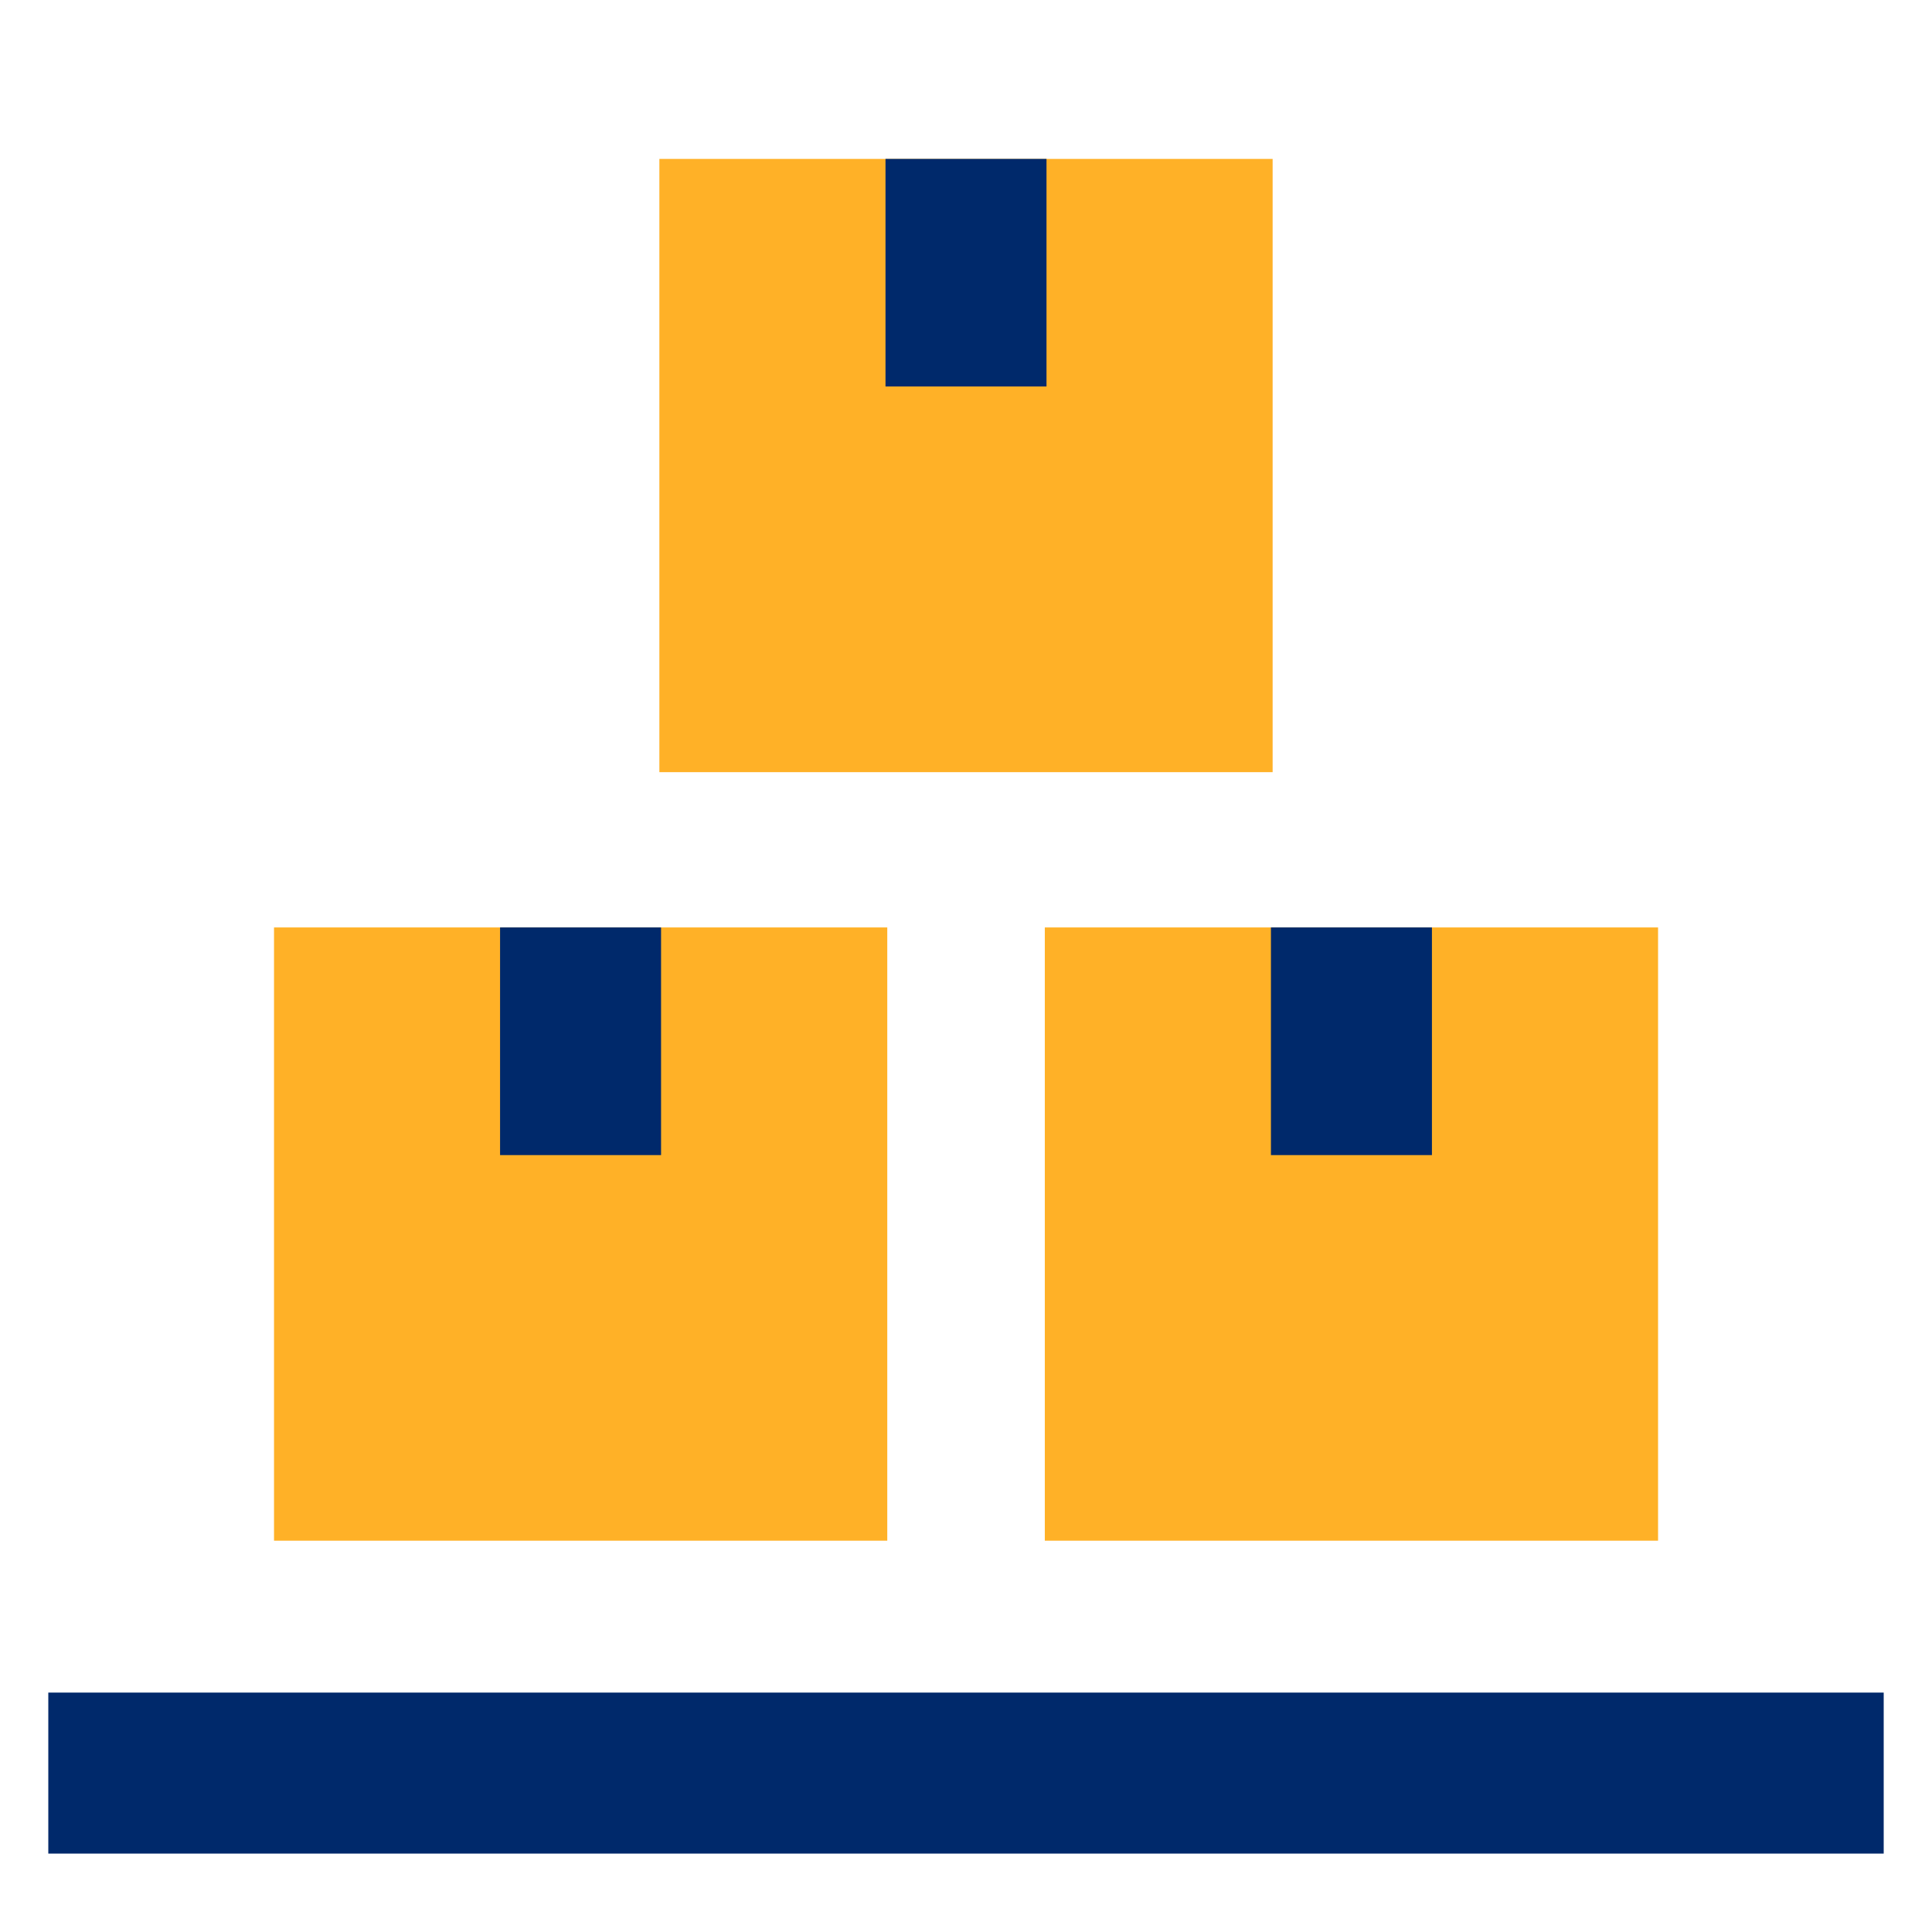
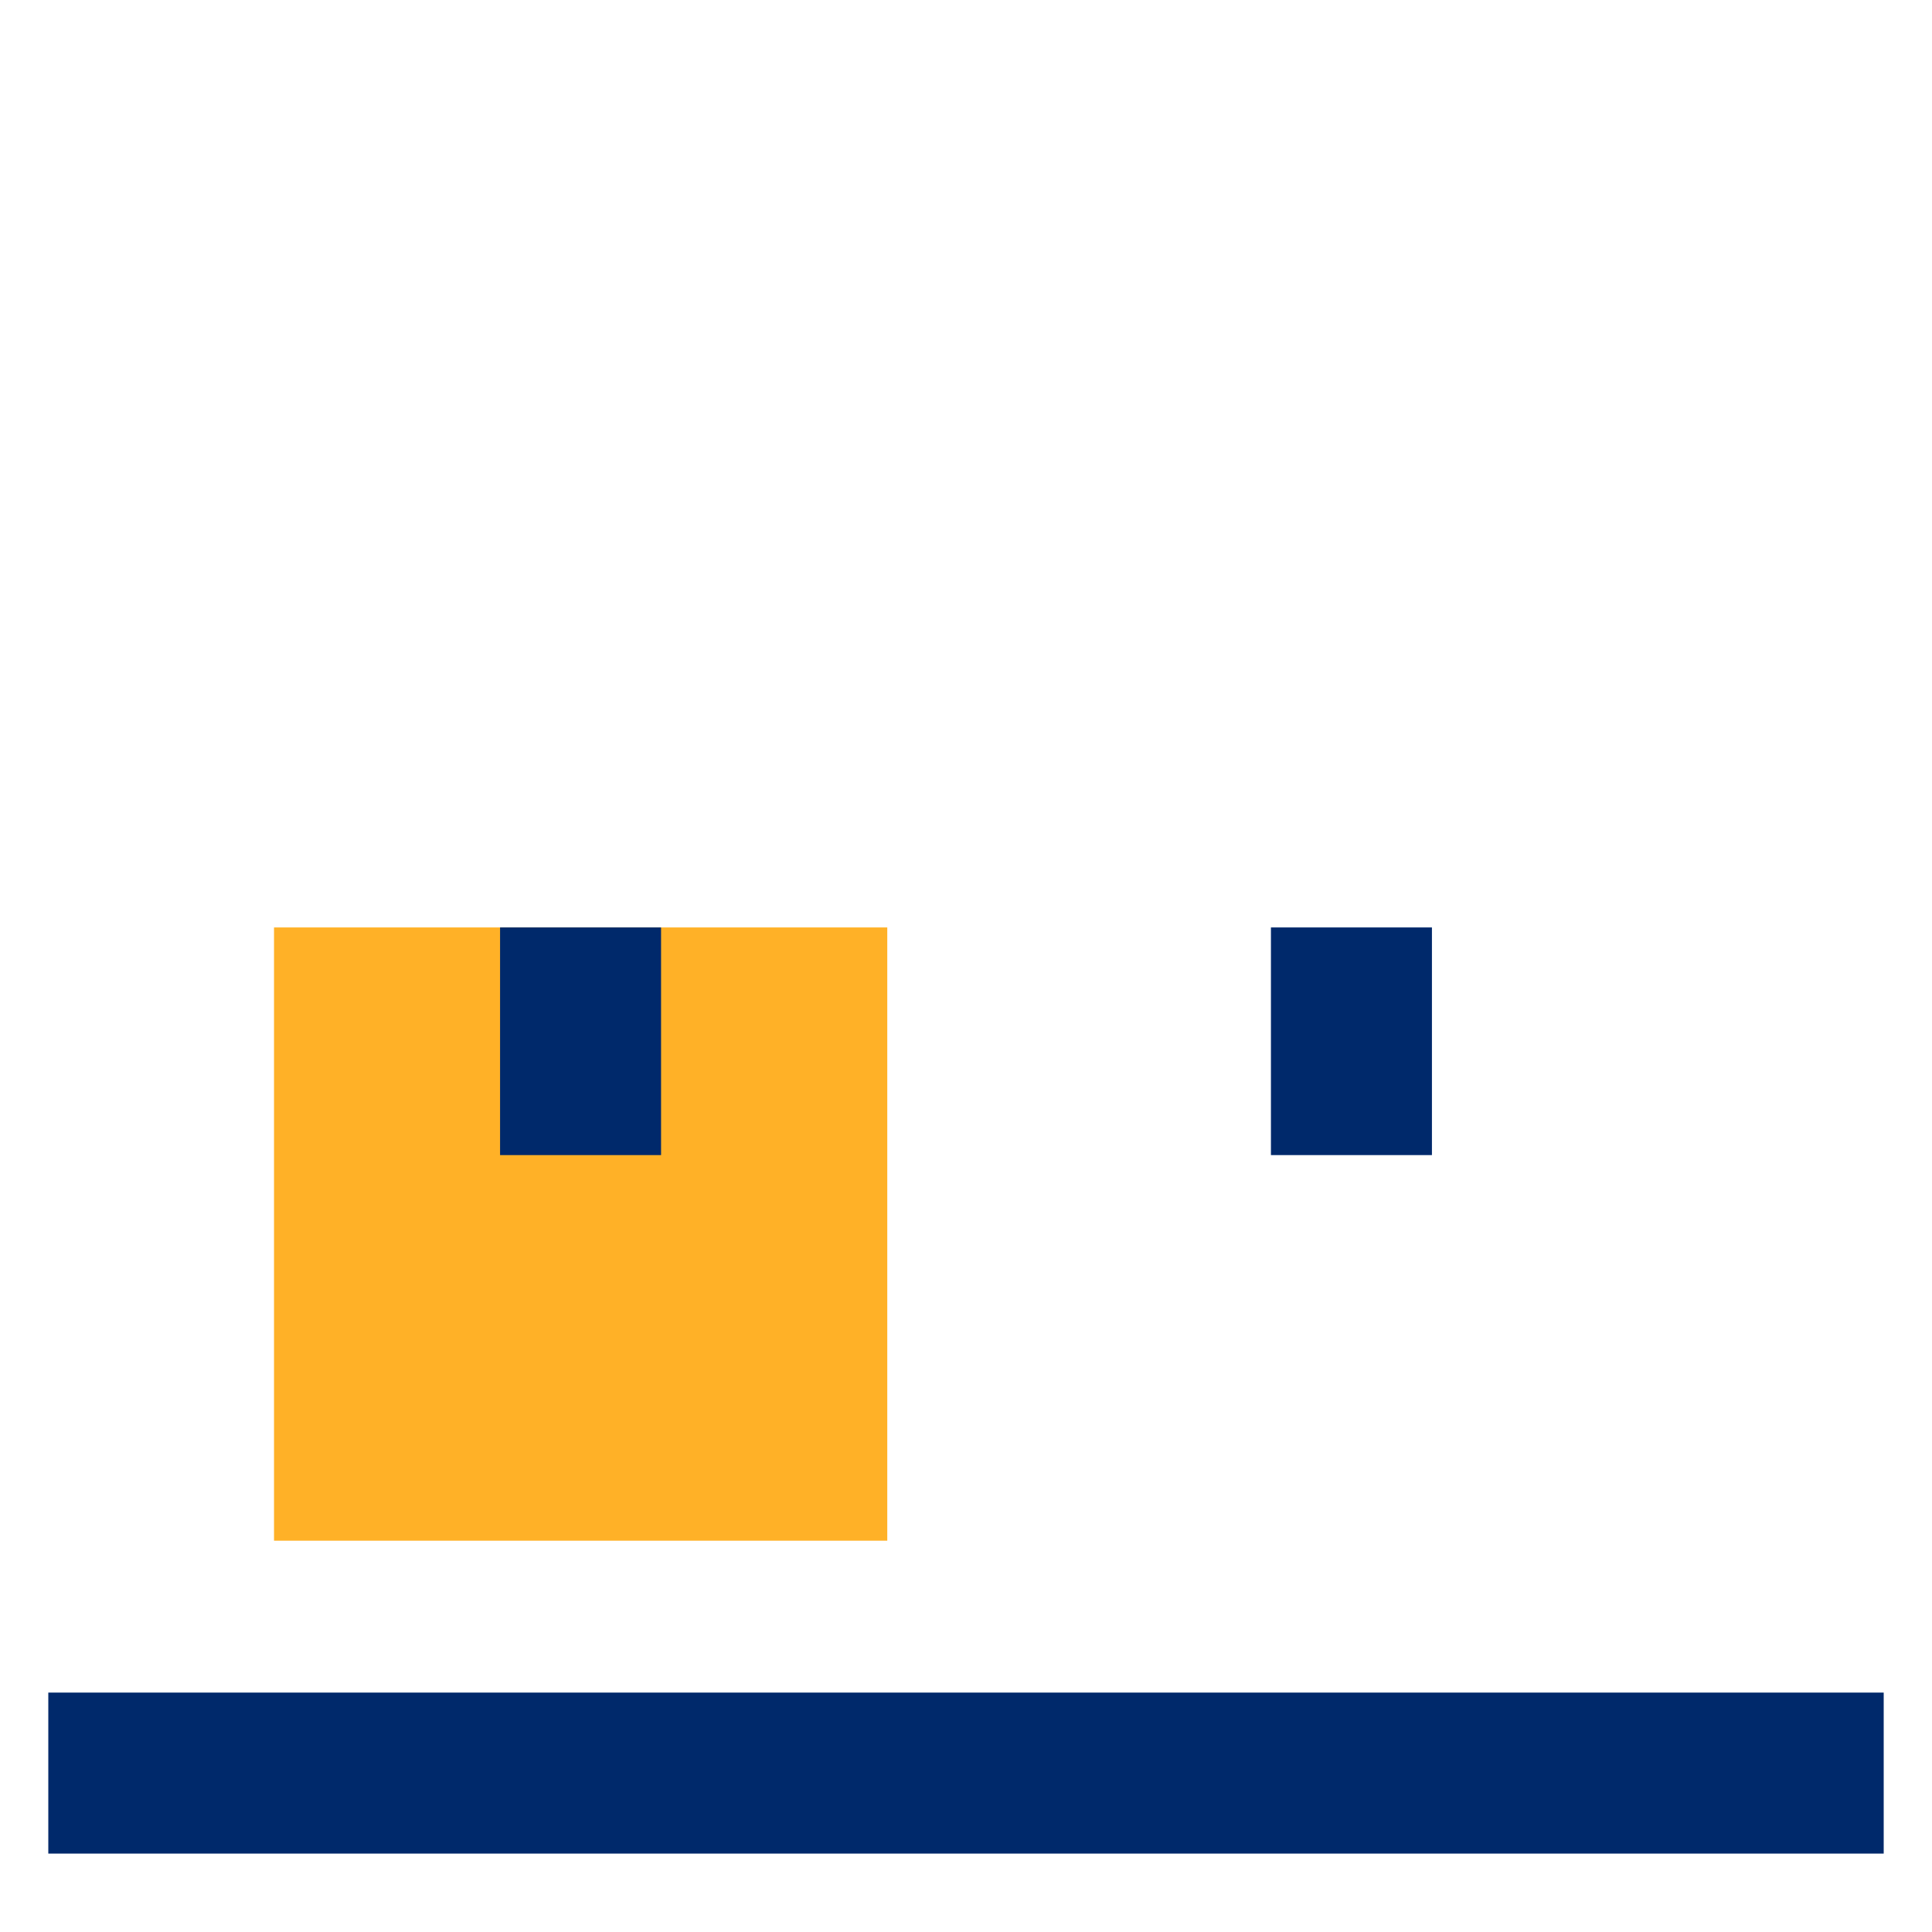
<svg xmlns="http://www.w3.org/2000/svg" id="Layer_1" data-name="Layer 1" viewBox="0 0 24 24">
  <defs>
    <style>
      .cls-1 {
        fill: #ffb127;
        stroke-width: 0px;
      }

      .cls-2 {
        fill: none;
        stroke: #00296b;
        stroke-miterlimit: 10;
        stroke-width: 2px;
      }
    </style>
  </defs>
-   <rect class="cls-1" x="8.191" y="1.974" width="7.618" height="7.618" />
  <g>
    <rect class="cls-1" x="3.404" y="11.521" width="7.618" height="7.618" />
-     <rect class="cls-1" x="12.979" y="11.521" width="7.618" height="7.618" />
    <line class="cls-2" x1="7.212" y1="11.521" x2="7.212" y2="14.349" />
    <line class="cls-2" x1="16.788" y1="11.521" x2="16.788" y2="14.349" />
  </g>
-   <line class="cls-2" x1="12" y1="1.974" x2="12" y2="4.801" />
  <line class="cls-2" x1="23.4" y1="22.026" x2=".6" y2="22.026" />
</svg>